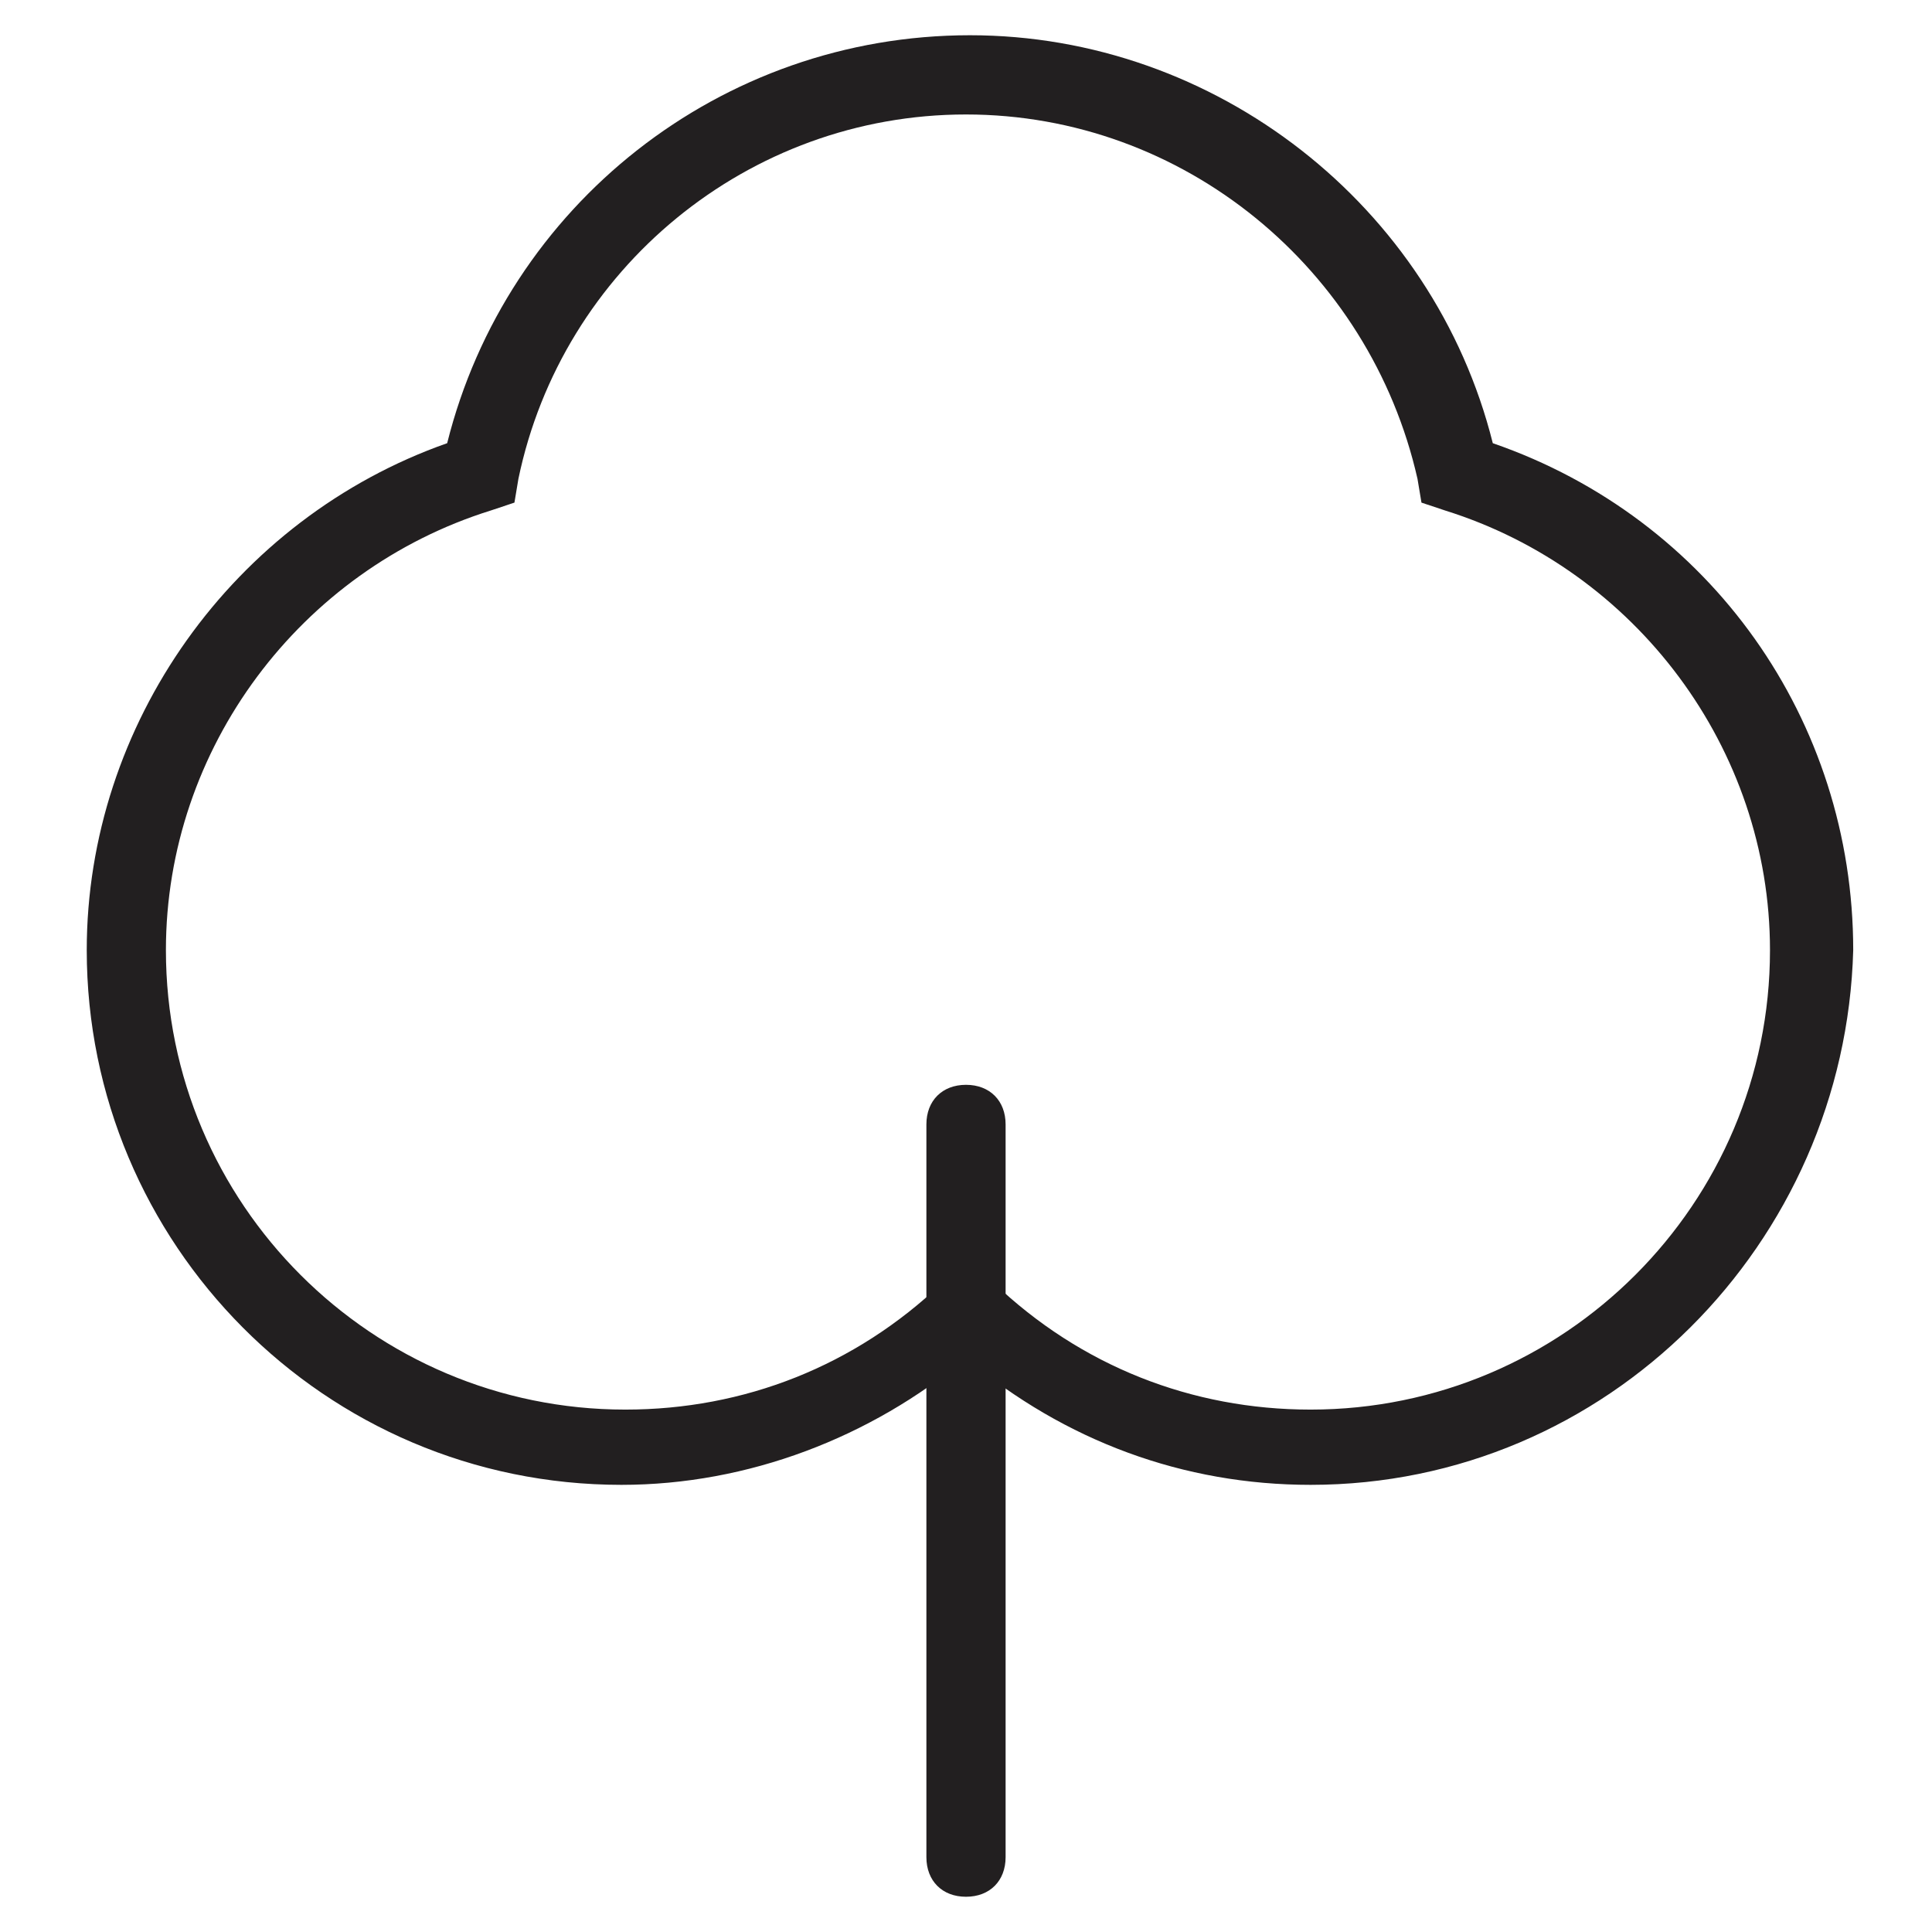
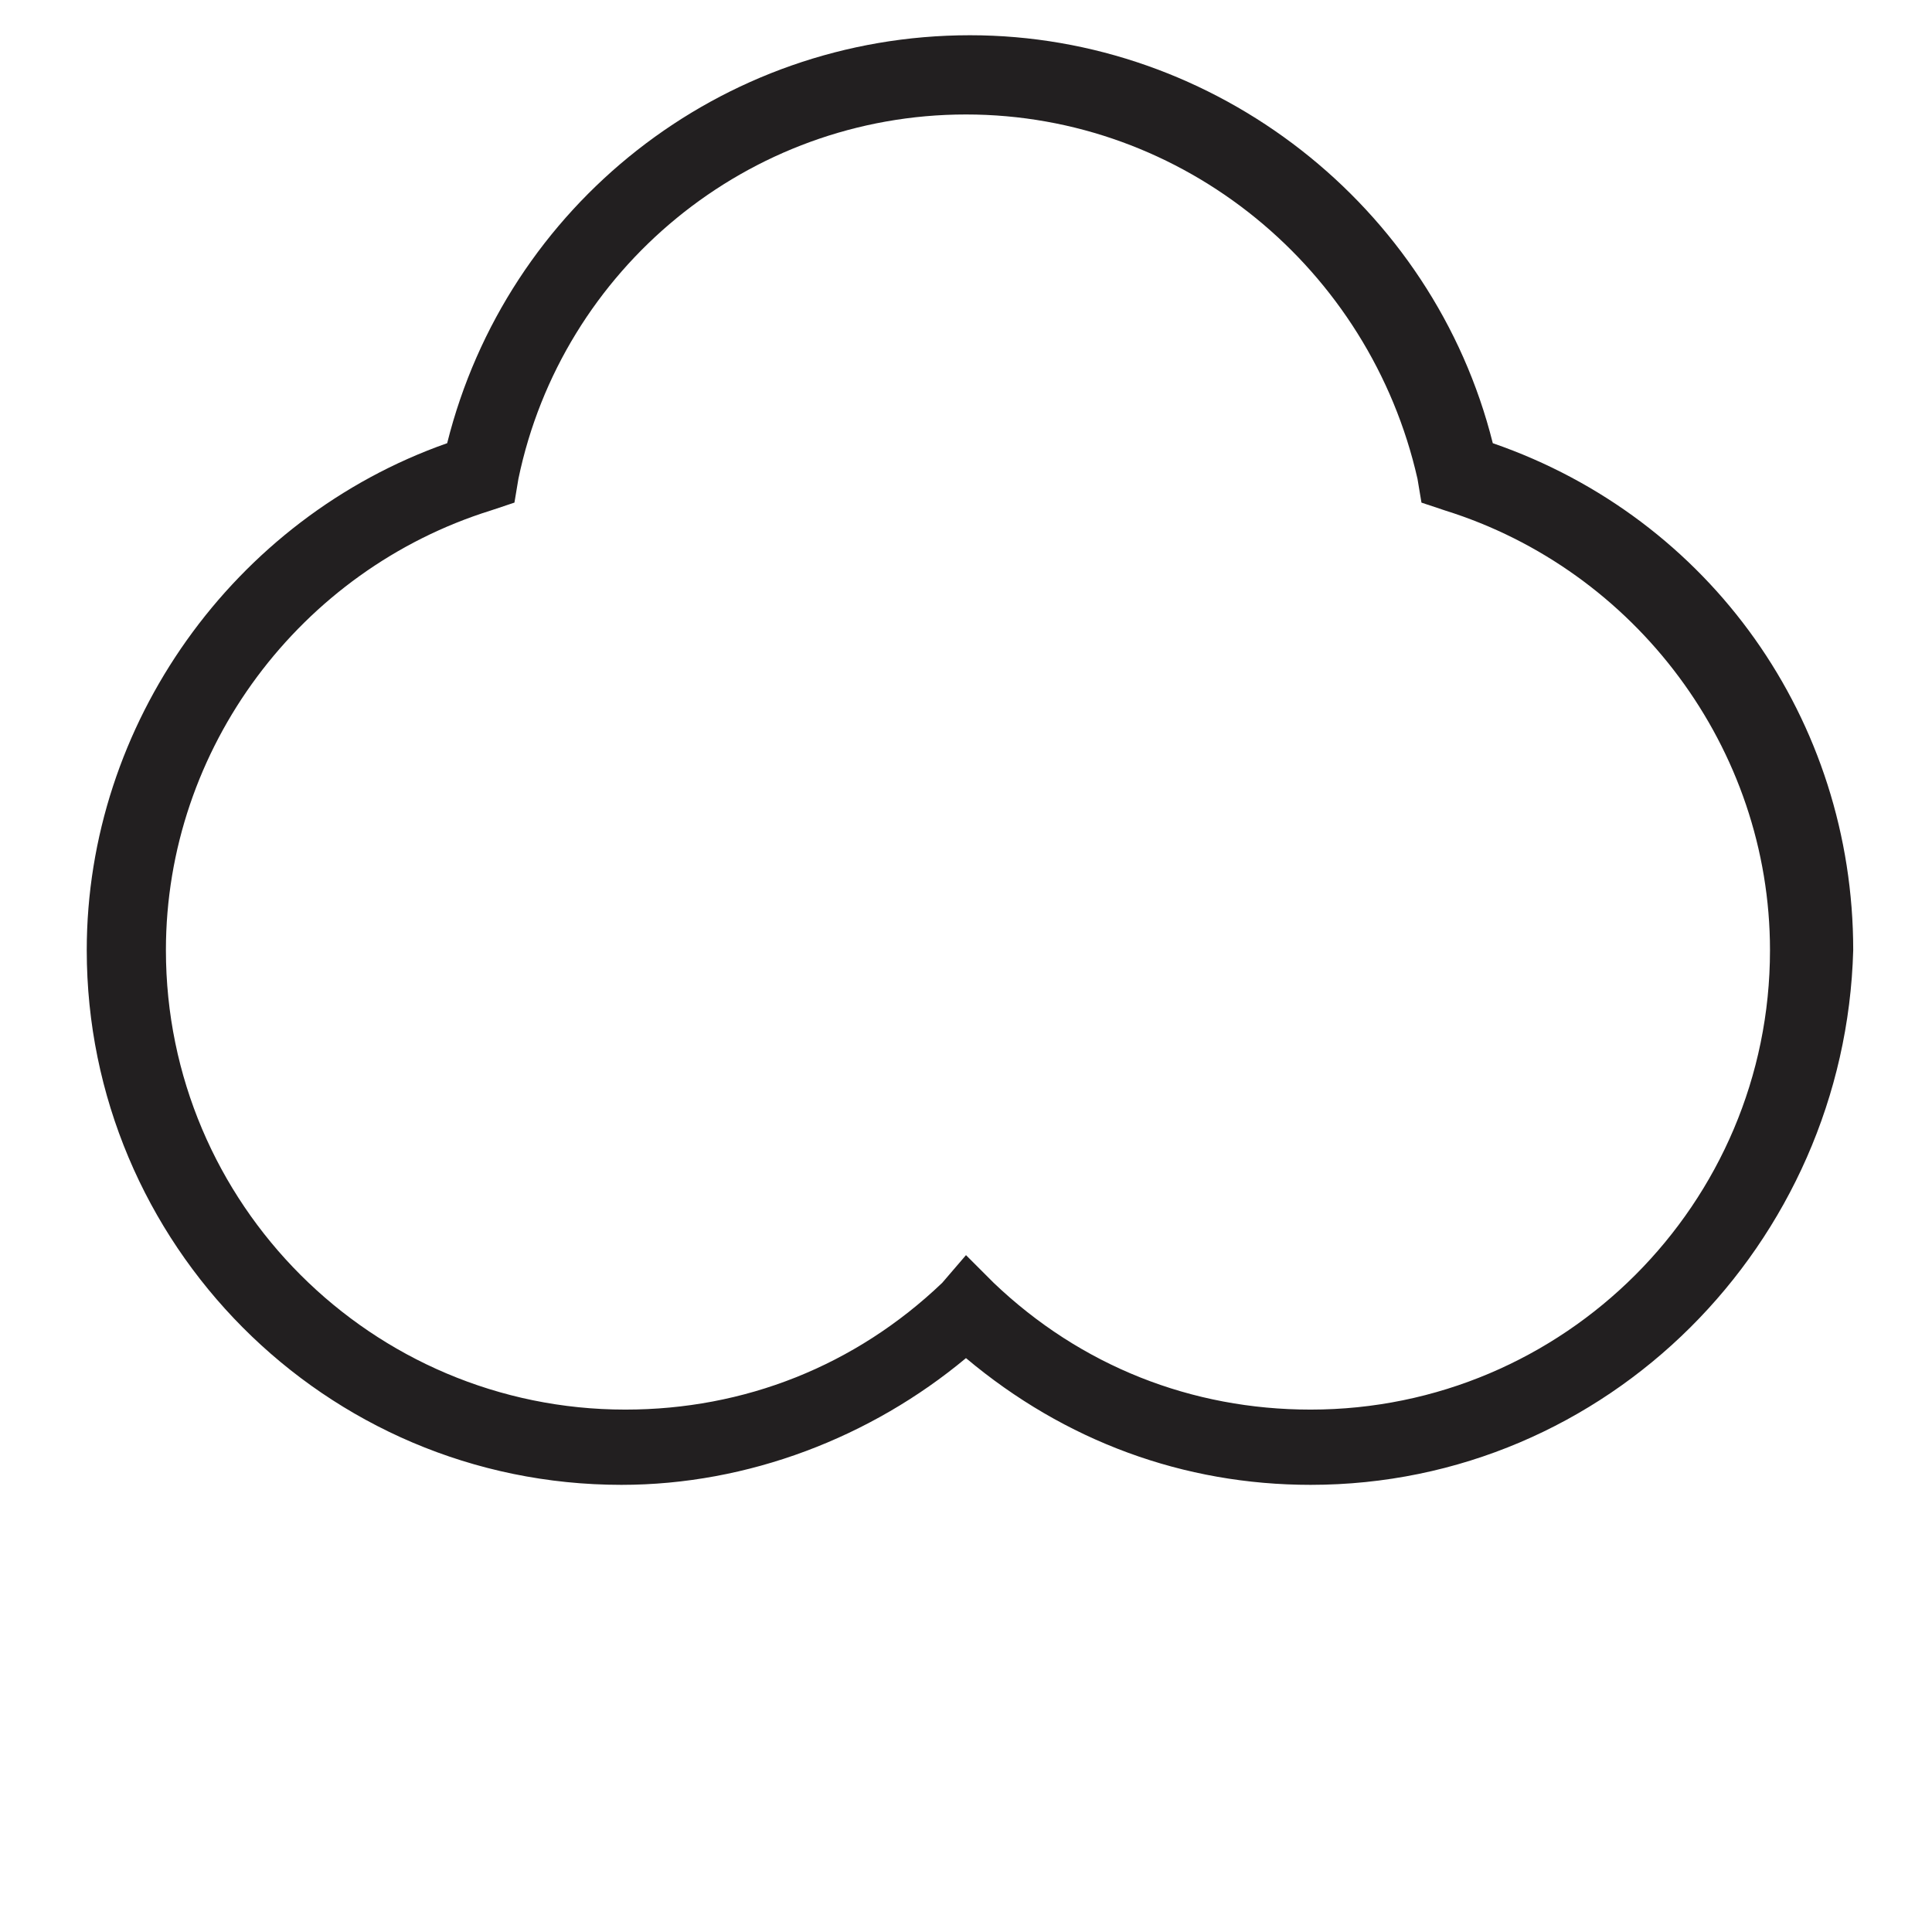
<svg xmlns="http://www.w3.org/2000/svg" width="800px" height="800px" version="1.1" viewBox="144 144 512 512">
  <g fill="#221f20">
    <path d="m491.31 537.5c-33.586 0-65.074-11.547-91.316-33.586-25.191 20.992-57.727 33.586-91.316 33.586-78.719 0-141.69-64.023-141.69-141.7 0-59.828 38.836-114.41 95.516-134.35 15.742-62.977 72.422-108.11 138.55-108.11 65.074 0 122.8 45.133 138.55 108.11 57.727 19.941 95.516 73.473 95.516 134.35-2.102 77.672-65.078 141.7-143.8 141.7zm-91.312-60.875 7.348 7.348c23.09 22.043 52.48 33.586 83.969 33.586 67.176 0 121.75-54.578 121.75-121.75 0-53.531-35.688-100.76-86.066-116.51l-6.297-2.098-1.051-6.297c-12.598-55.629-61.93-96.566-119.66-96.566s-107.06 40.934-118.61 96.562l-1.051 6.297-6.297 2.102c-50.383 15.742-86.066 62.977-86.066 116.51 0 67.176 54.578 121.75 121.75 121.75 31.488 0 60.879-11.547 83.969-33.586z" />
-     <path d="m400 646.66c-6.297 0-10.496-4.199-10.496-10.496v-194.18c0-6.297 4.199-10.496 10.496-10.496s10.496 4.199 10.496 10.496v194.18c0 6.297-4.199 10.496-10.496 10.496z" />
  </g>
</svg>